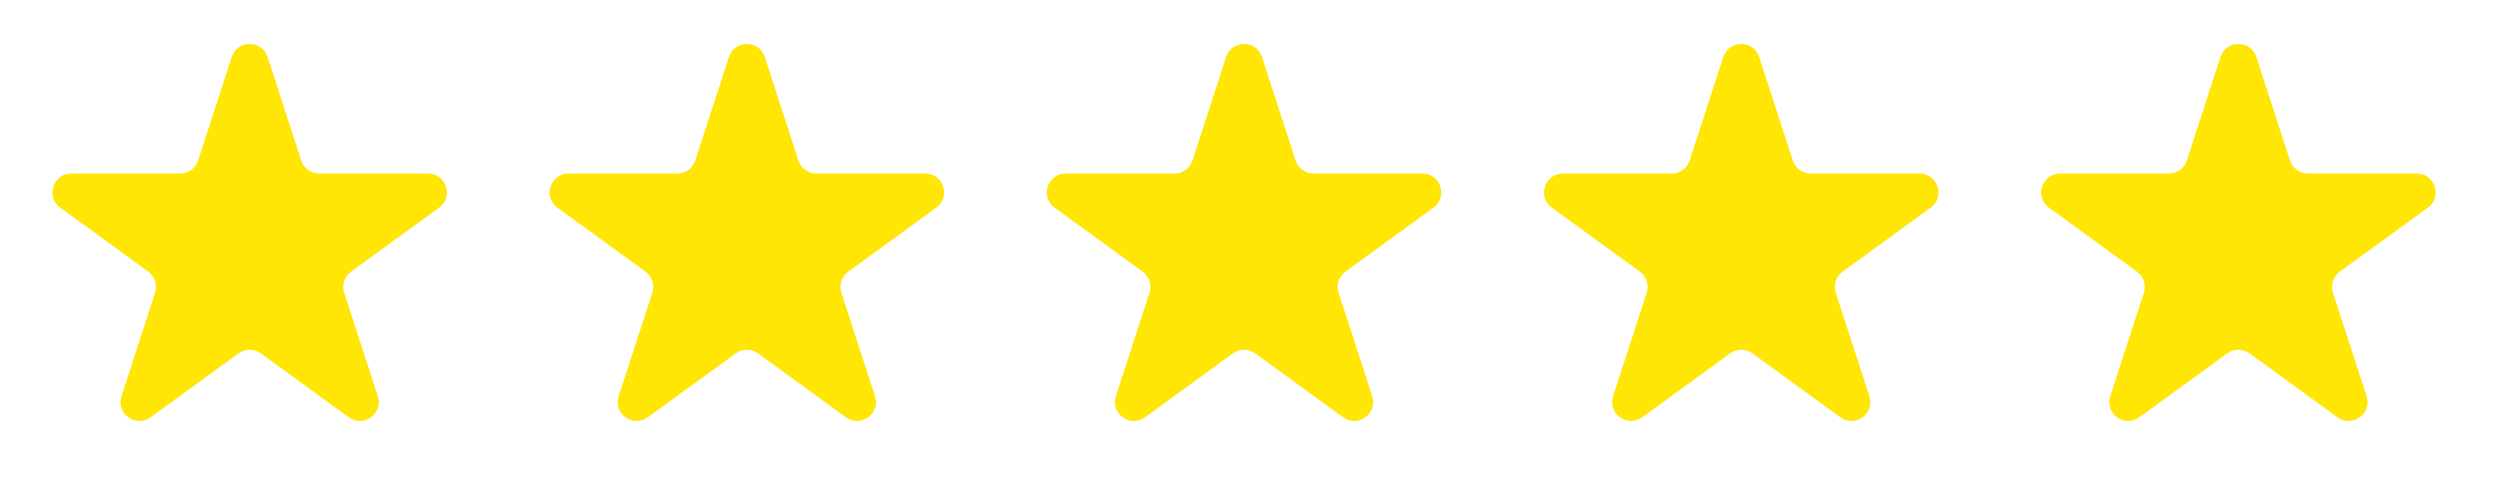
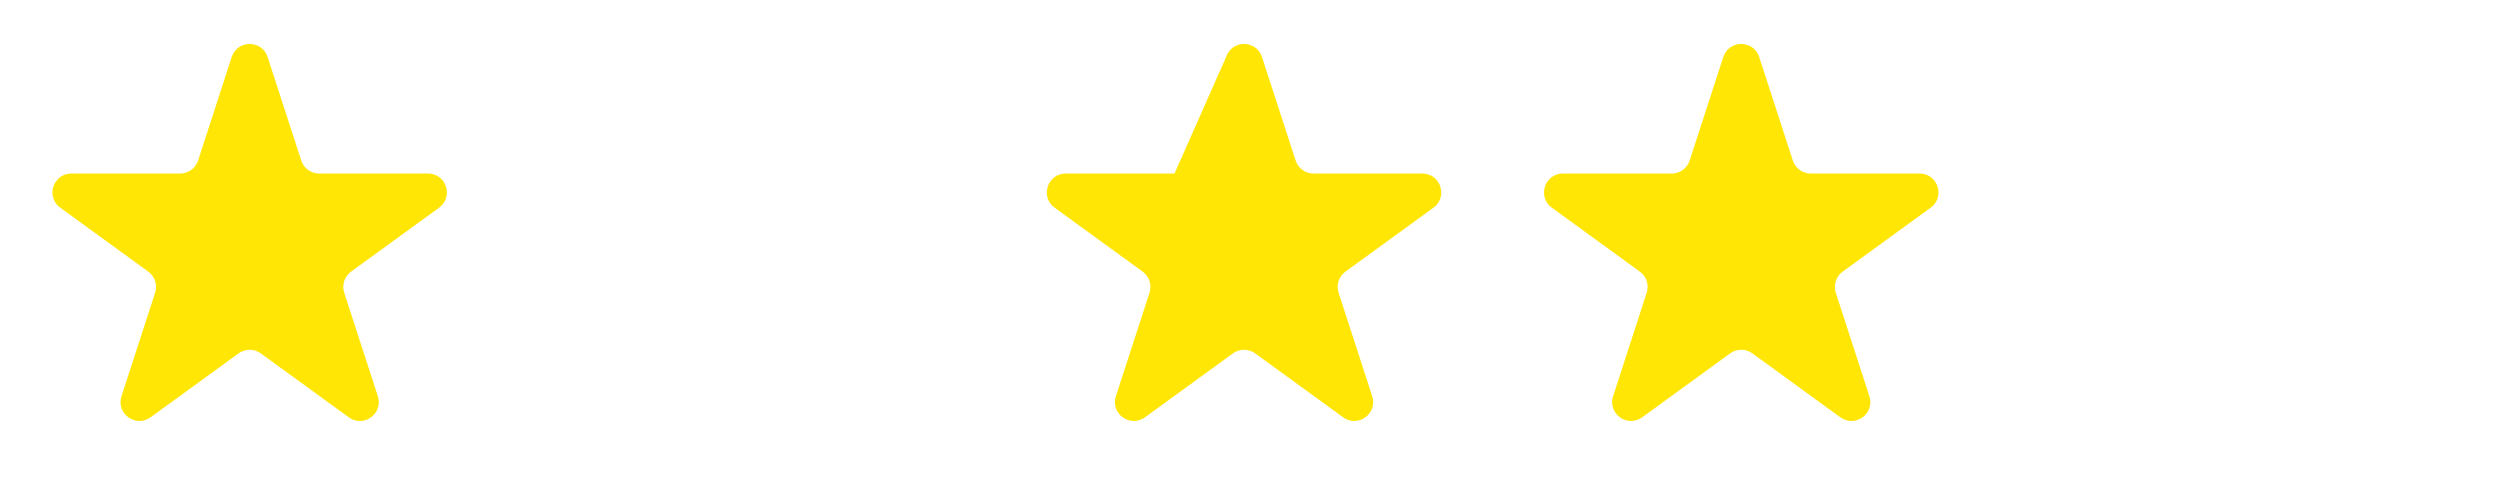
<svg xmlns="http://www.w3.org/2000/svg" width="184" height="37" viewBox="0 0 184 37" fill="none">
  <path d="M17.054 4.196C17.47 2.916 19.281 2.916 19.697 4.196L22.172 11.812C22.358 12.384 22.891 12.772 23.493 12.772H31.501C32.847 12.772 33.406 14.494 32.318 15.285L25.839 19.992C25.352 20.346 25.148 20.973 25.334 21.546L27.809 29.162C28.225 30.442 26.76 31.506 25.671 30.715L19.192 26.008C18.705 25.654 18.046 25.654 17.559 26.008L11.08 30.715C9.992 31.506 8.527 30.442 8.942 29.162L11.417 21.546C11.603 20.973 11.399 20.346 10.912 19.992L4.434 15.285C3.345 14.494 3.905 12.772 5.25 12.772H13.258C13.86 12.772 14.394 12.384 14.58 11.812L17.054 4.196Z" fill="#FFE605" />
-   <path d="M53.647 4.196C54.063 2.916 55.874 2.916 56.29 4.196L58.764 11.812C58.95 12.384 59.484 12.772 60.086 12.772H68.094C69.439 12.772 69.999 14.494 68.91 15.285L62.432 19.992C61.945 20.346 61.741 20.973 61.927 21.546L64.401 29.162C64.817 30.442 63.352 31.506 62.264 30.715L55.785 26.008C55.298 25.654 54.639 25.654 54.152 26.008L47.673 30.715C46.584 31.506 45.119 30.442 45.535 29.162L48.01 21.546C48.196 20.973 47.992 20.346 47.505 19.992L41.027 15.285C39.938 14.494 40.497 12.772 41.843 12.772H49.851C50.453 12.772 50.986 12.384 51.172 11.812L53.647 4.196Z" fill="#FFE605" />
-   <path d="M90.241 4.196C90.657 2.916 92.468 2.916 92.883 4.196L95.358 11.812C95.544 12.384 96.078 12.772 96.679 12.772H104.687C106.033 12.772 106.593 14.494 105.504 15.285L99.025 19.992C98.538 20.346 98.335 20.973 98.521 21.546L100.995 29.162C101.411 30.442 99.946 31.506 98.857 30.715L92.379 26.008C91.892 25.654 91.233 25.654 90.746 26.008L84.267 30.715C83.178 31.506 81.713 30.442 82.129 29.162L84.604 21.546C84.79 20.973 84.586 20.346 84.099 19.992L77.62 15.285C76.531 14.494 77.091 12.772 78.437 12.772H86.445C87.047 12.772 87.58 12.384 87.766 11.812L90.241 4.196Z" fill="#FFE605" />
+   <path d="M90.241 4.196C90.657 2.916 92.468 2.916 92.883 4.196L95.358 11.812C95.544 12.384 96.078 12.772 96.679 12.772H104.687C106.033 12.772 106.593 14.494 105.504 15.285L99.025 19.992C98.538 20.346 98.335 20.973 98.521 21.546L100.995 29.162C101.411 30.442 99.946 31.506 98.857 30.715L92.379 26.008C91.892 25.654 91.233 25.654 90.746 26.008L84.267 30.715C83.178 31.506 81.713 30.442 82.129 29.162L84.604 21.546C84.79 20.973 84.586 20.346 84.099 19.992L77.62 15.285C76.531 14.494 77.091 12.772 78.437 12.772H86.445L90.241 4.196Z" fill="#FFE605" />
  <path d="M126.835 4.196C127.251 2.916 129.061 2.916 129.477 4.196L131.952 11.812C132.138 12.384 132.671 12.772 133.273 12.772H141.281C142.627 12.772 143.187 14.494 142.098 15.285L135.619 19.992C135.132 20.346 134.928 20.973 135.114 21.546L137.589 29.162C138.005 30.442 136.54 31.506 135.451 30.715L128.973 26.008C128.486 25.654 127.826 25.654 127.339 26.008L120.861 30.715C119.772 31.506 118.307 30.442 118.723 29.162L121.197 21.546C121.383 20.973 121.18 20.346 120.693 19.992L114.214 15.285C113.125 14.494 113.685 12.772 115.031 12.772H123.039C123.641 12.772 124.174 12.384 124.36 11.812L126.835 4.196Z" fill="#FFE605" />
-   <path d="M163.426 4.196C163.842 2.916 165.653 2.916 166.069 4.196L168.544 11.812C168.73 12.384 169.263 12.772 169.865 12.772H177.873C179.219 12.772 179.778 14.494 178.69 15.285L172.211 19.992C171.724 20.346 171.52 20.973 171.706 21.546L174.181 29.162C174.597 30.442 173.132 31.506 172.043 30.715L165.564 26.008C165.077 25.654 164.418 25.654 163.931 26.008L157.452 30.715C156.364 31.506 154.899 30.442 155.315 29.162L157.789 21.546C157.975 20.973 157.771 20.346 157.284 19.992L150.806 15.285C149.717 14.494 150.277 12.772 151.622 12.772H159.63C160.232 12.772 160.766 12.384 160.952 11.812L163.426 4.196Z" fill="#FFE605" />
</svg>